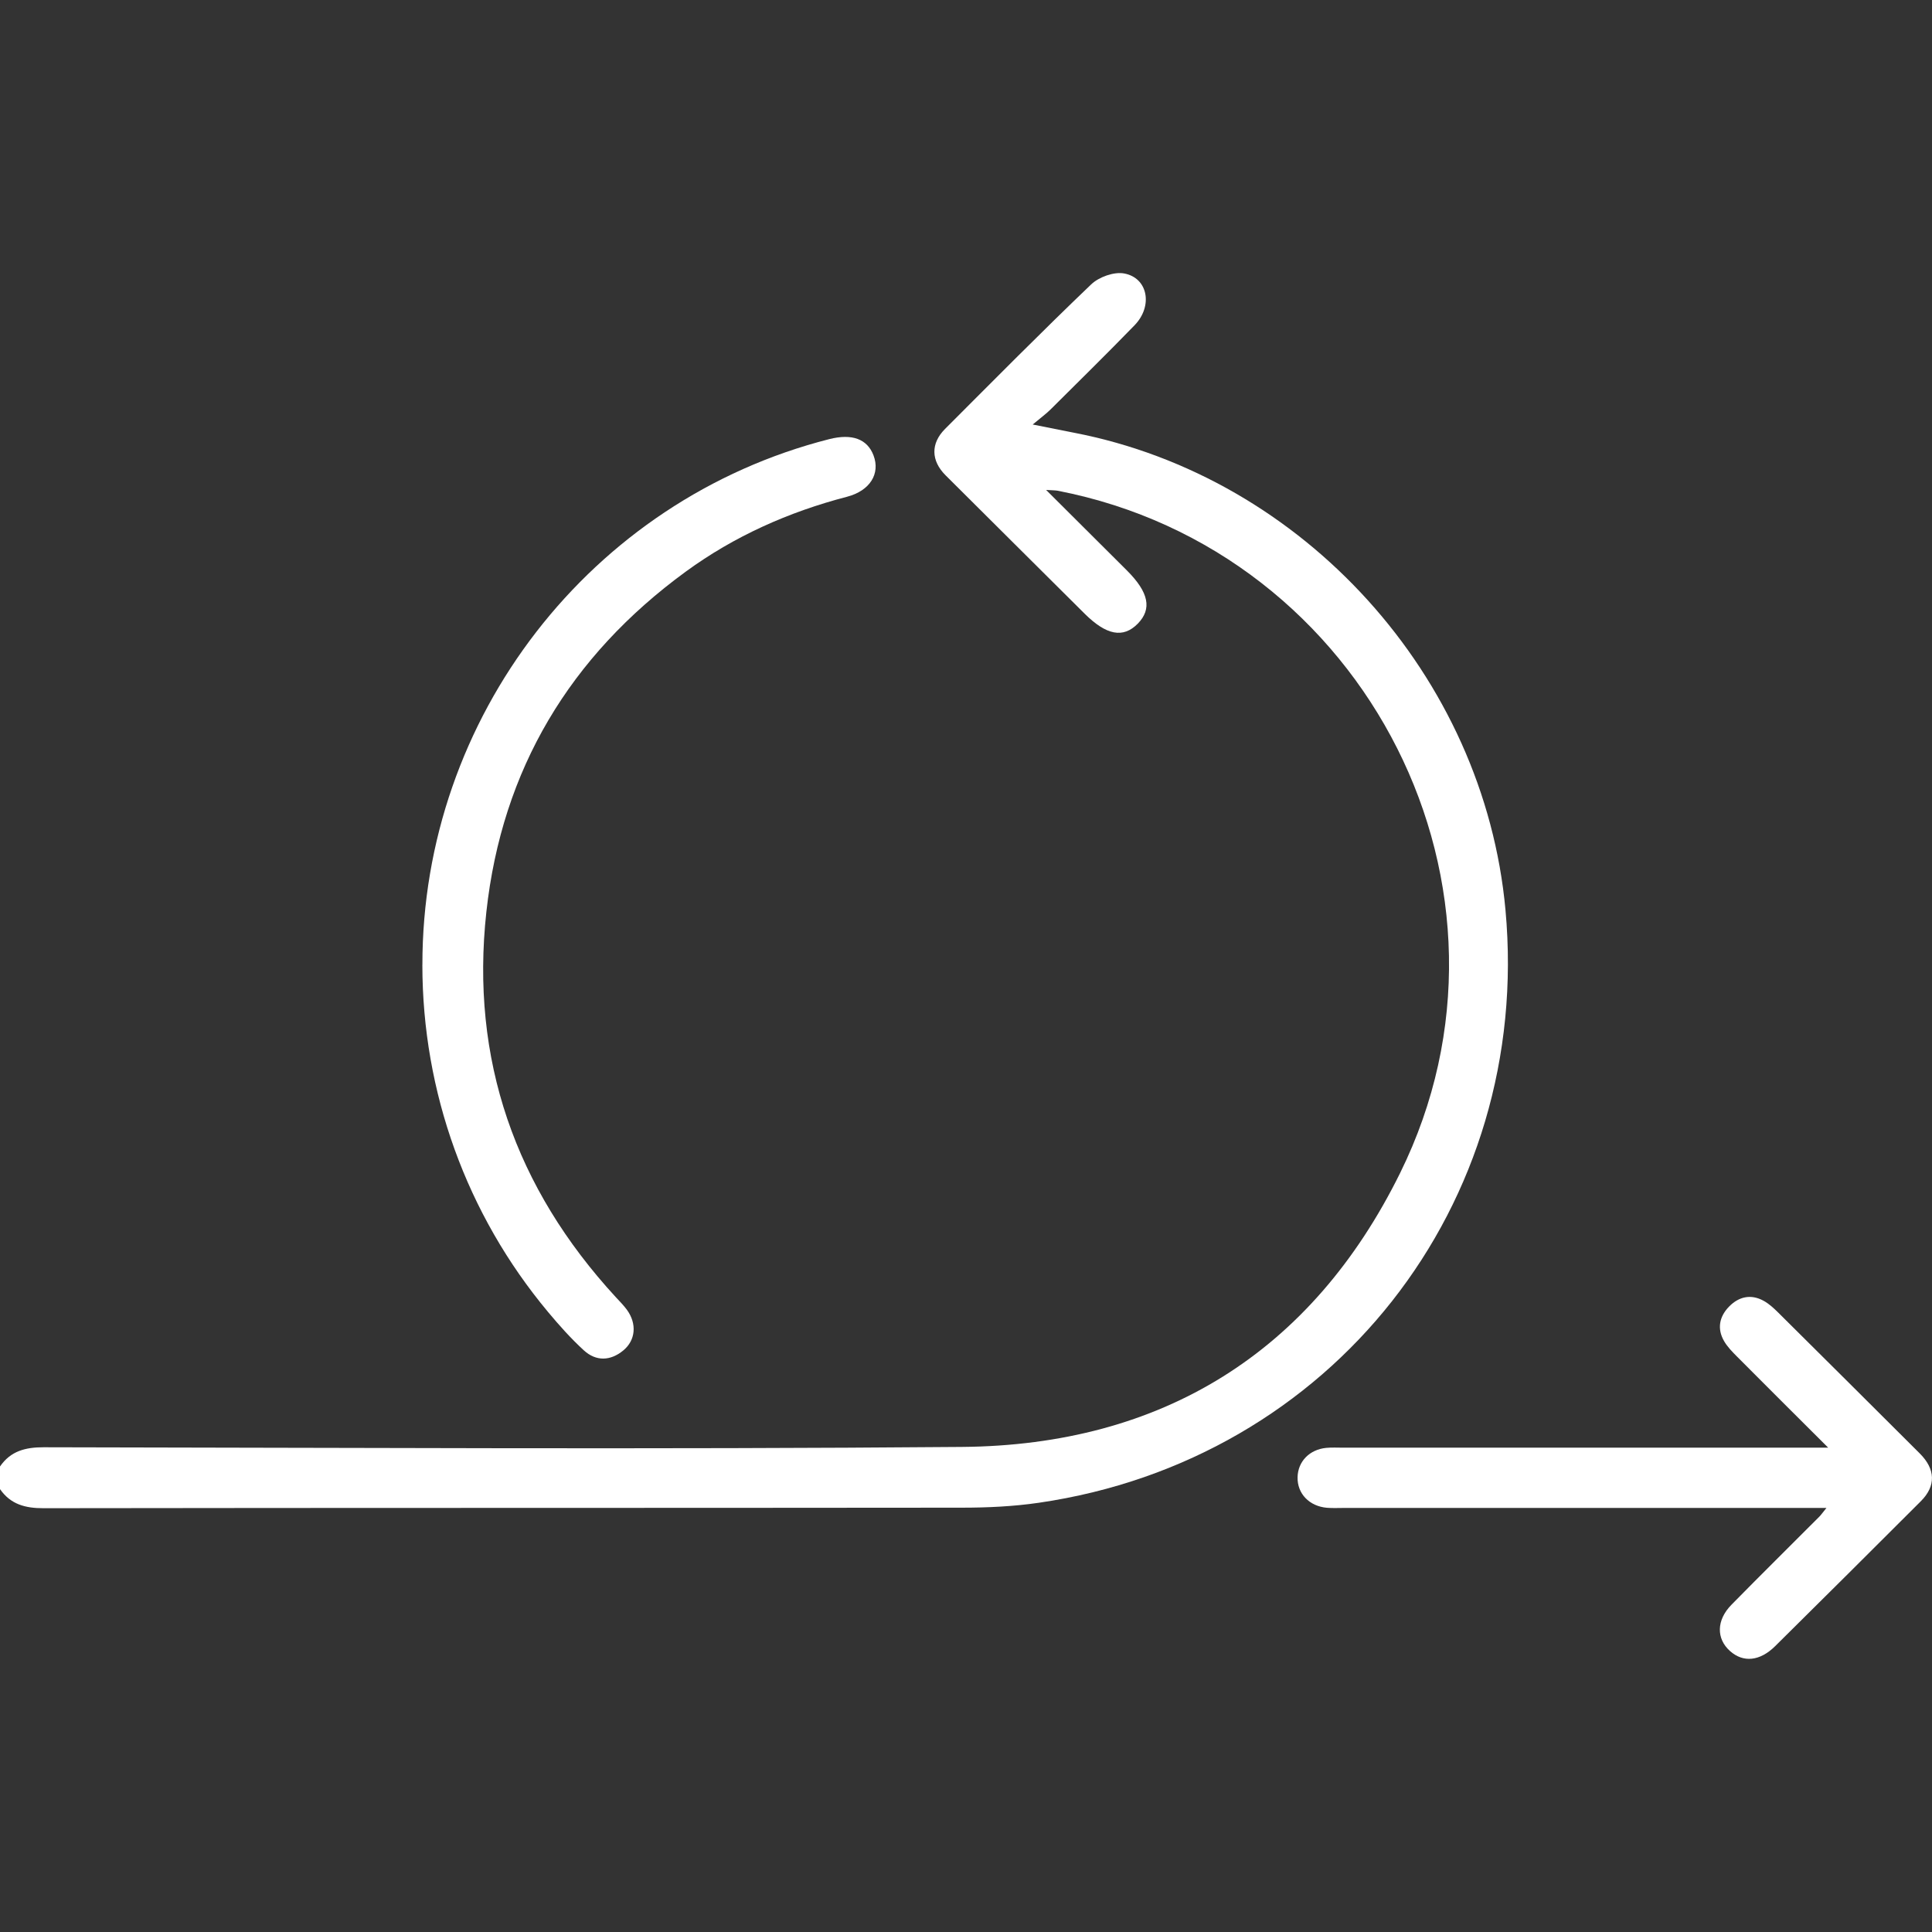
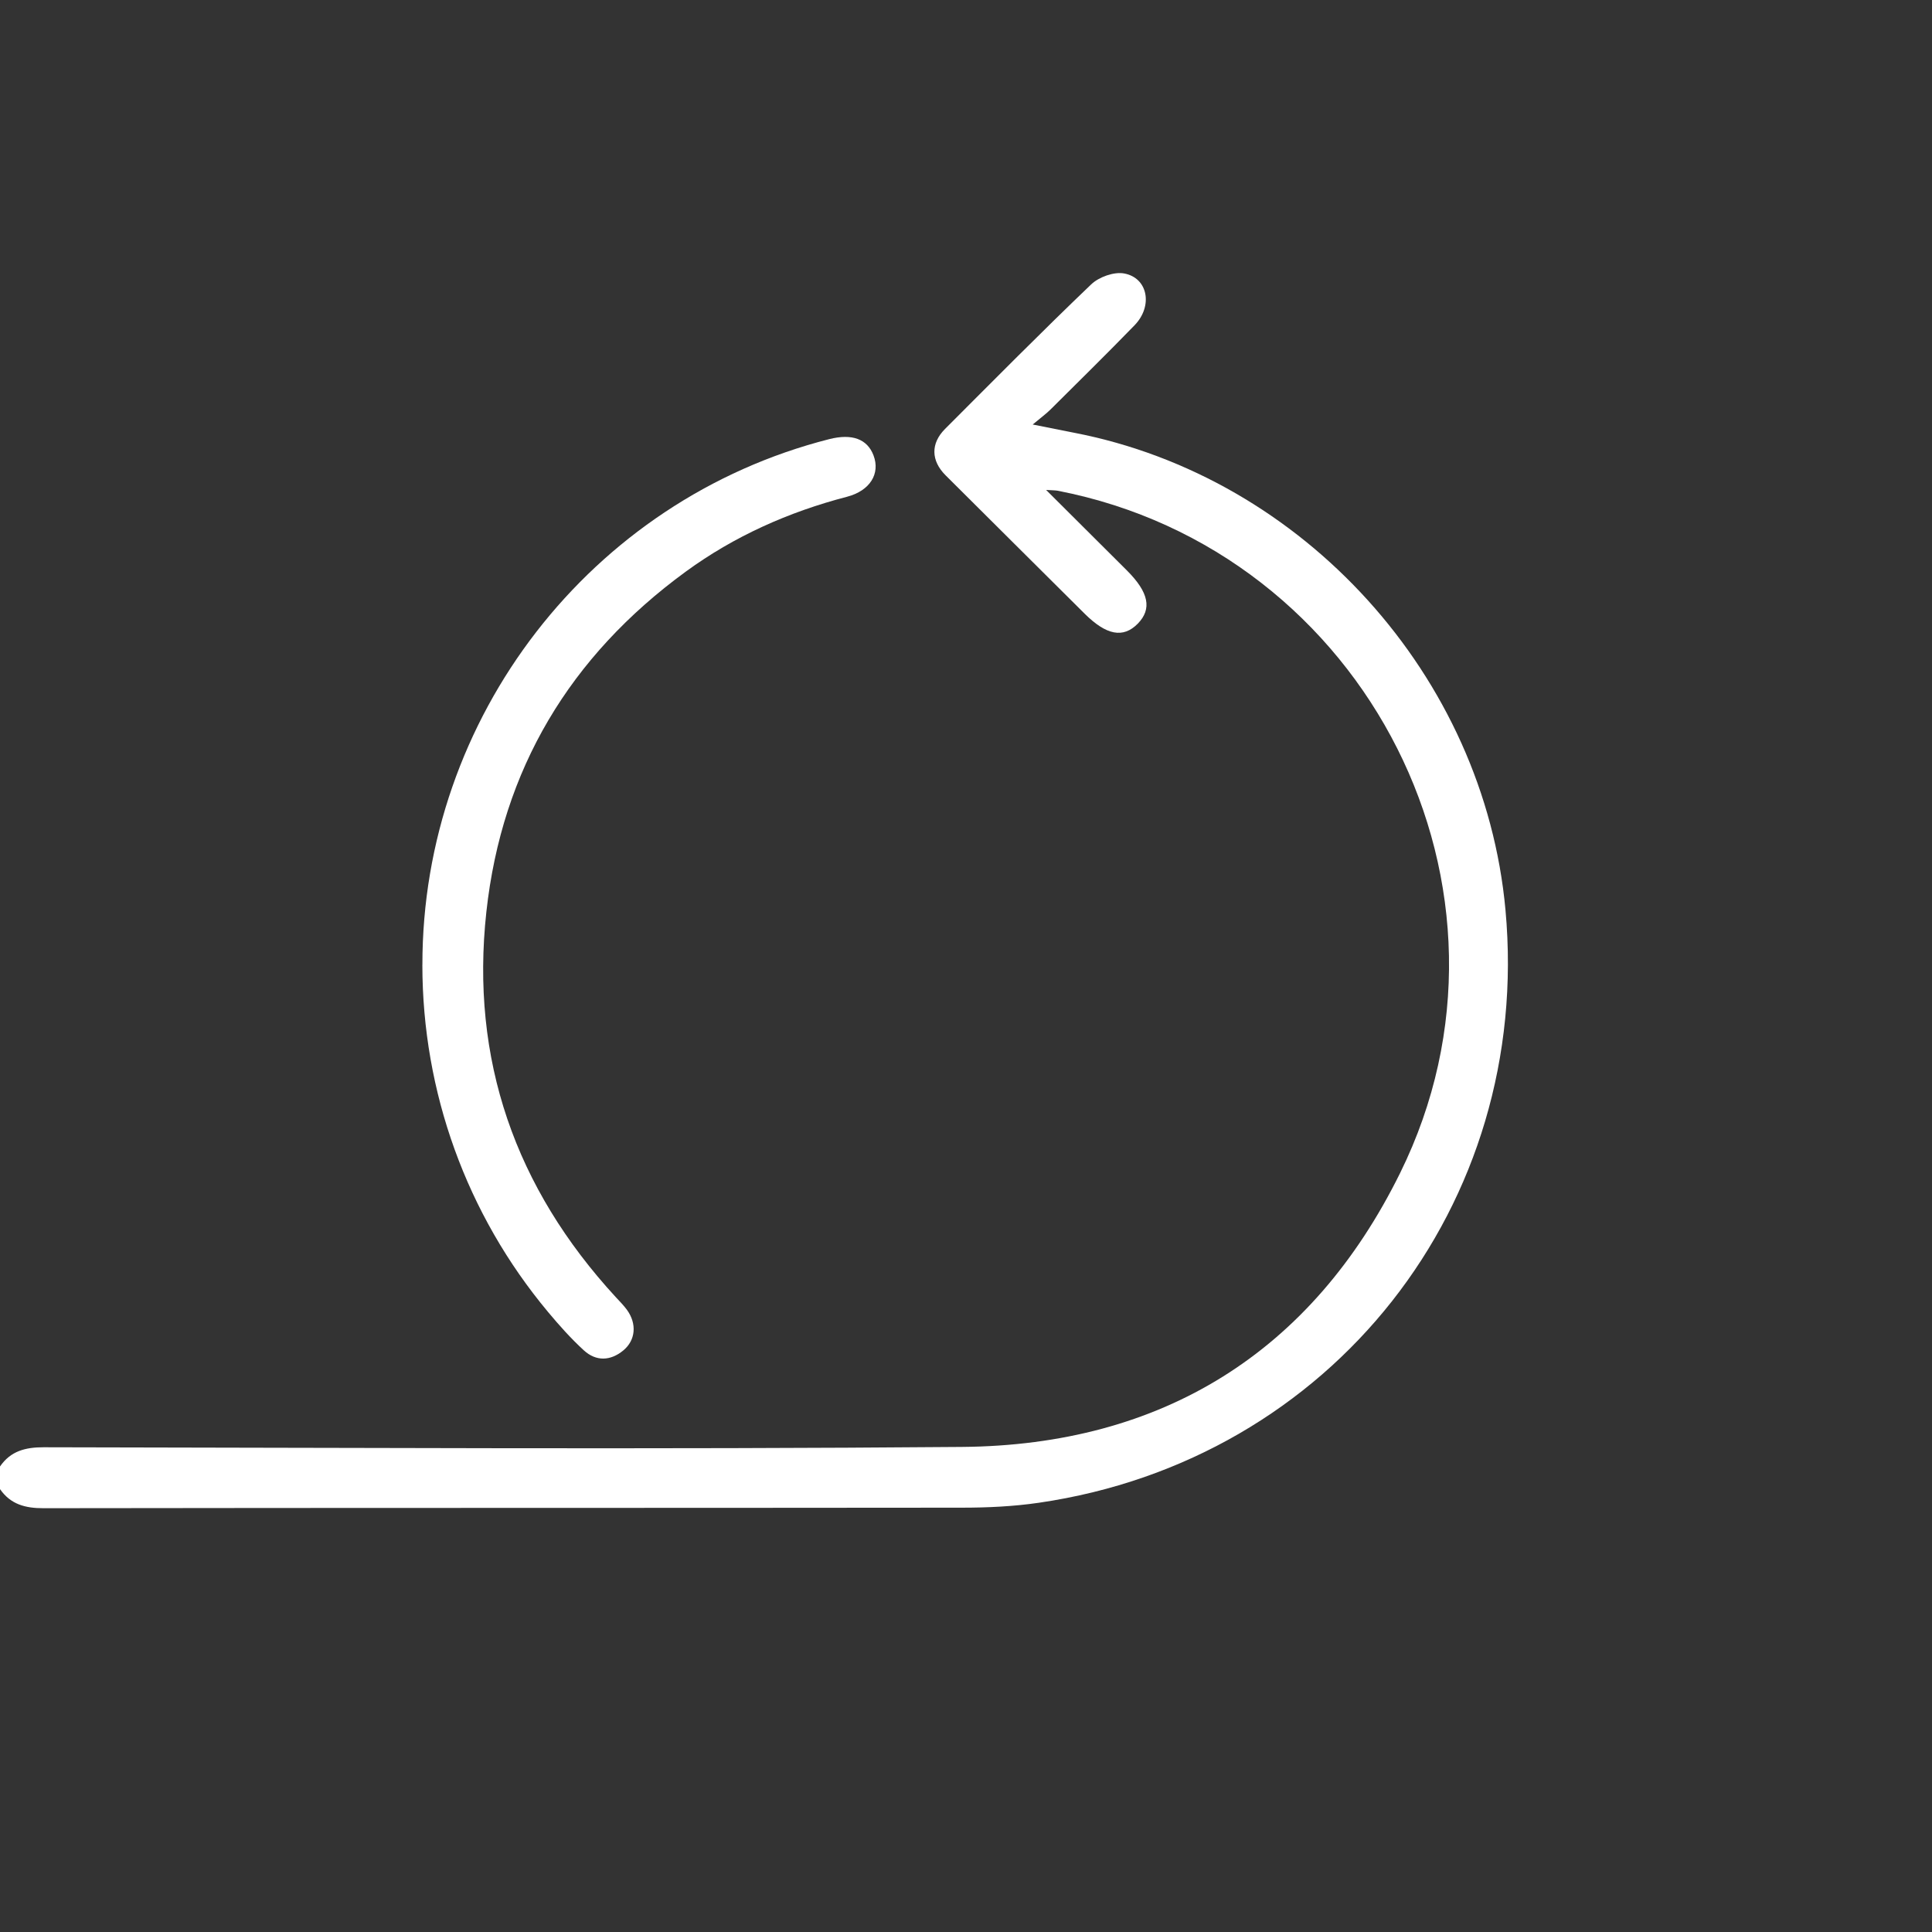
<svg xmlns="http://www.w3.org/2000/svg" id="Layer_1" data-name="Layer 1" viewBox="0 0 512 512">
  <rect x="0" y="0" width="512" height="512" fill="#333333" stroke="none" />
  <defs>
    <style>
      .cls-1 {
        fill: #fff;
        stroke-width: 0px;
      }
    </style>
  </defs>
  <path class="cls-1" d="m.01,388.62c2.81-4.08,6.71-5.09,11.58-5.08,81.1.12,162.2.59,243.3-.09,53.06-.43,92.69-25.05,116.15-72.58,36.96-74.87-8.73-164.92-90.74-180.82-.64-.12-1.3-.1-3.07-.21,7.57,7.54,14.49,14.42,21.41,21.33,5.81,5.81,6.7,10.19,2.89,14.1-3.86,3.94-8.32,3.1-14.1-2.65-12.27-12.22-24.57-24.42-36.83-36.65-3.9-3.89-3.99-8.46-.14-12.31,12.83-12.84,25.59-25.75,38.71-38.29,2.05-1.97,6.05-3.4,8.74-2.9,6.33,1.16,7.69,8.65,2.76,13.73-7.31,7.53-14.79,14.88-22.23,22.28-1.16,1.16-2.51,2.13-4.76,4.02,4.56.91,7.71,1.55,10.86,2.16,60.98,11.74,108.78,64.58,114.43,126.5,7.16,78.16-46.03,145.79-123.68,157.09-6.72.98-13.61,1.3-20.41,1.3-81.1.09-162.2.02-243.3.14C6.71,399.71,2.83,398.69,0,394.63v-6h.01Z" />
  <path class="cls-1" d="m111.94,255.7c-.07-65.54,44.57-123.23,107.8-139.32,6.05-1.54,10.1-.05,11.75,4.3,1.84,4.84-.91,9.37-7.04,10.97-15.46,4.03-29.83,10.43-42.72,19.84-30.65,22.39-48.71,52.39-52.84,90.18-4.28,39.14,7.67,73.16,34.3,102.09,1.01,1.1,2.09,2.16,2.97,3.38,2.65,3.67,2.31,8.03-.99,10.75-3.4,2.8-7.2,2.93-10.43-.02-3.42-3.13-6.55-6.64-9.53-10.21-21.58-25.87-33.26-58.24-33.28-91.94v-.02Z" />
-   <path class="cls-1" d="m484.01,399.62h-127.84c-1.5,0-3.01.08-4.5-.04-4.7-.4-7.9-3.76-7.8-8.1.09-4.17,3.16-7.35,7.61-7.78,1.49-.14,3-.05,4.5-.05h128.51c-8.67-8.65-16.41-16.35-24.1-24.08-1.28-1.29-2.61-2.63-3.5-4.18-1.9-3.3-1.24-6.51,1.35-9.15,2.58-2.63,5.77-3.36,9.11-1.53,1.43.78,2.69,1.94,3.86,3.1,12.53,12.44,25.05,24.89,37.54,37.36,4.2,4.19,4.34,8.61.3,12.66-12.84,12.84-25.7,25.64-38.61,38.41-4.07,4.03-8.47,4.42-11.96,1.31-3.68-3.27-3.64-8.2.38-12.28,7.7-7.84,15.52-15.56,23.29-23.35.45-.45.8-.98,1.86-2.28h0Z" />
</svg>